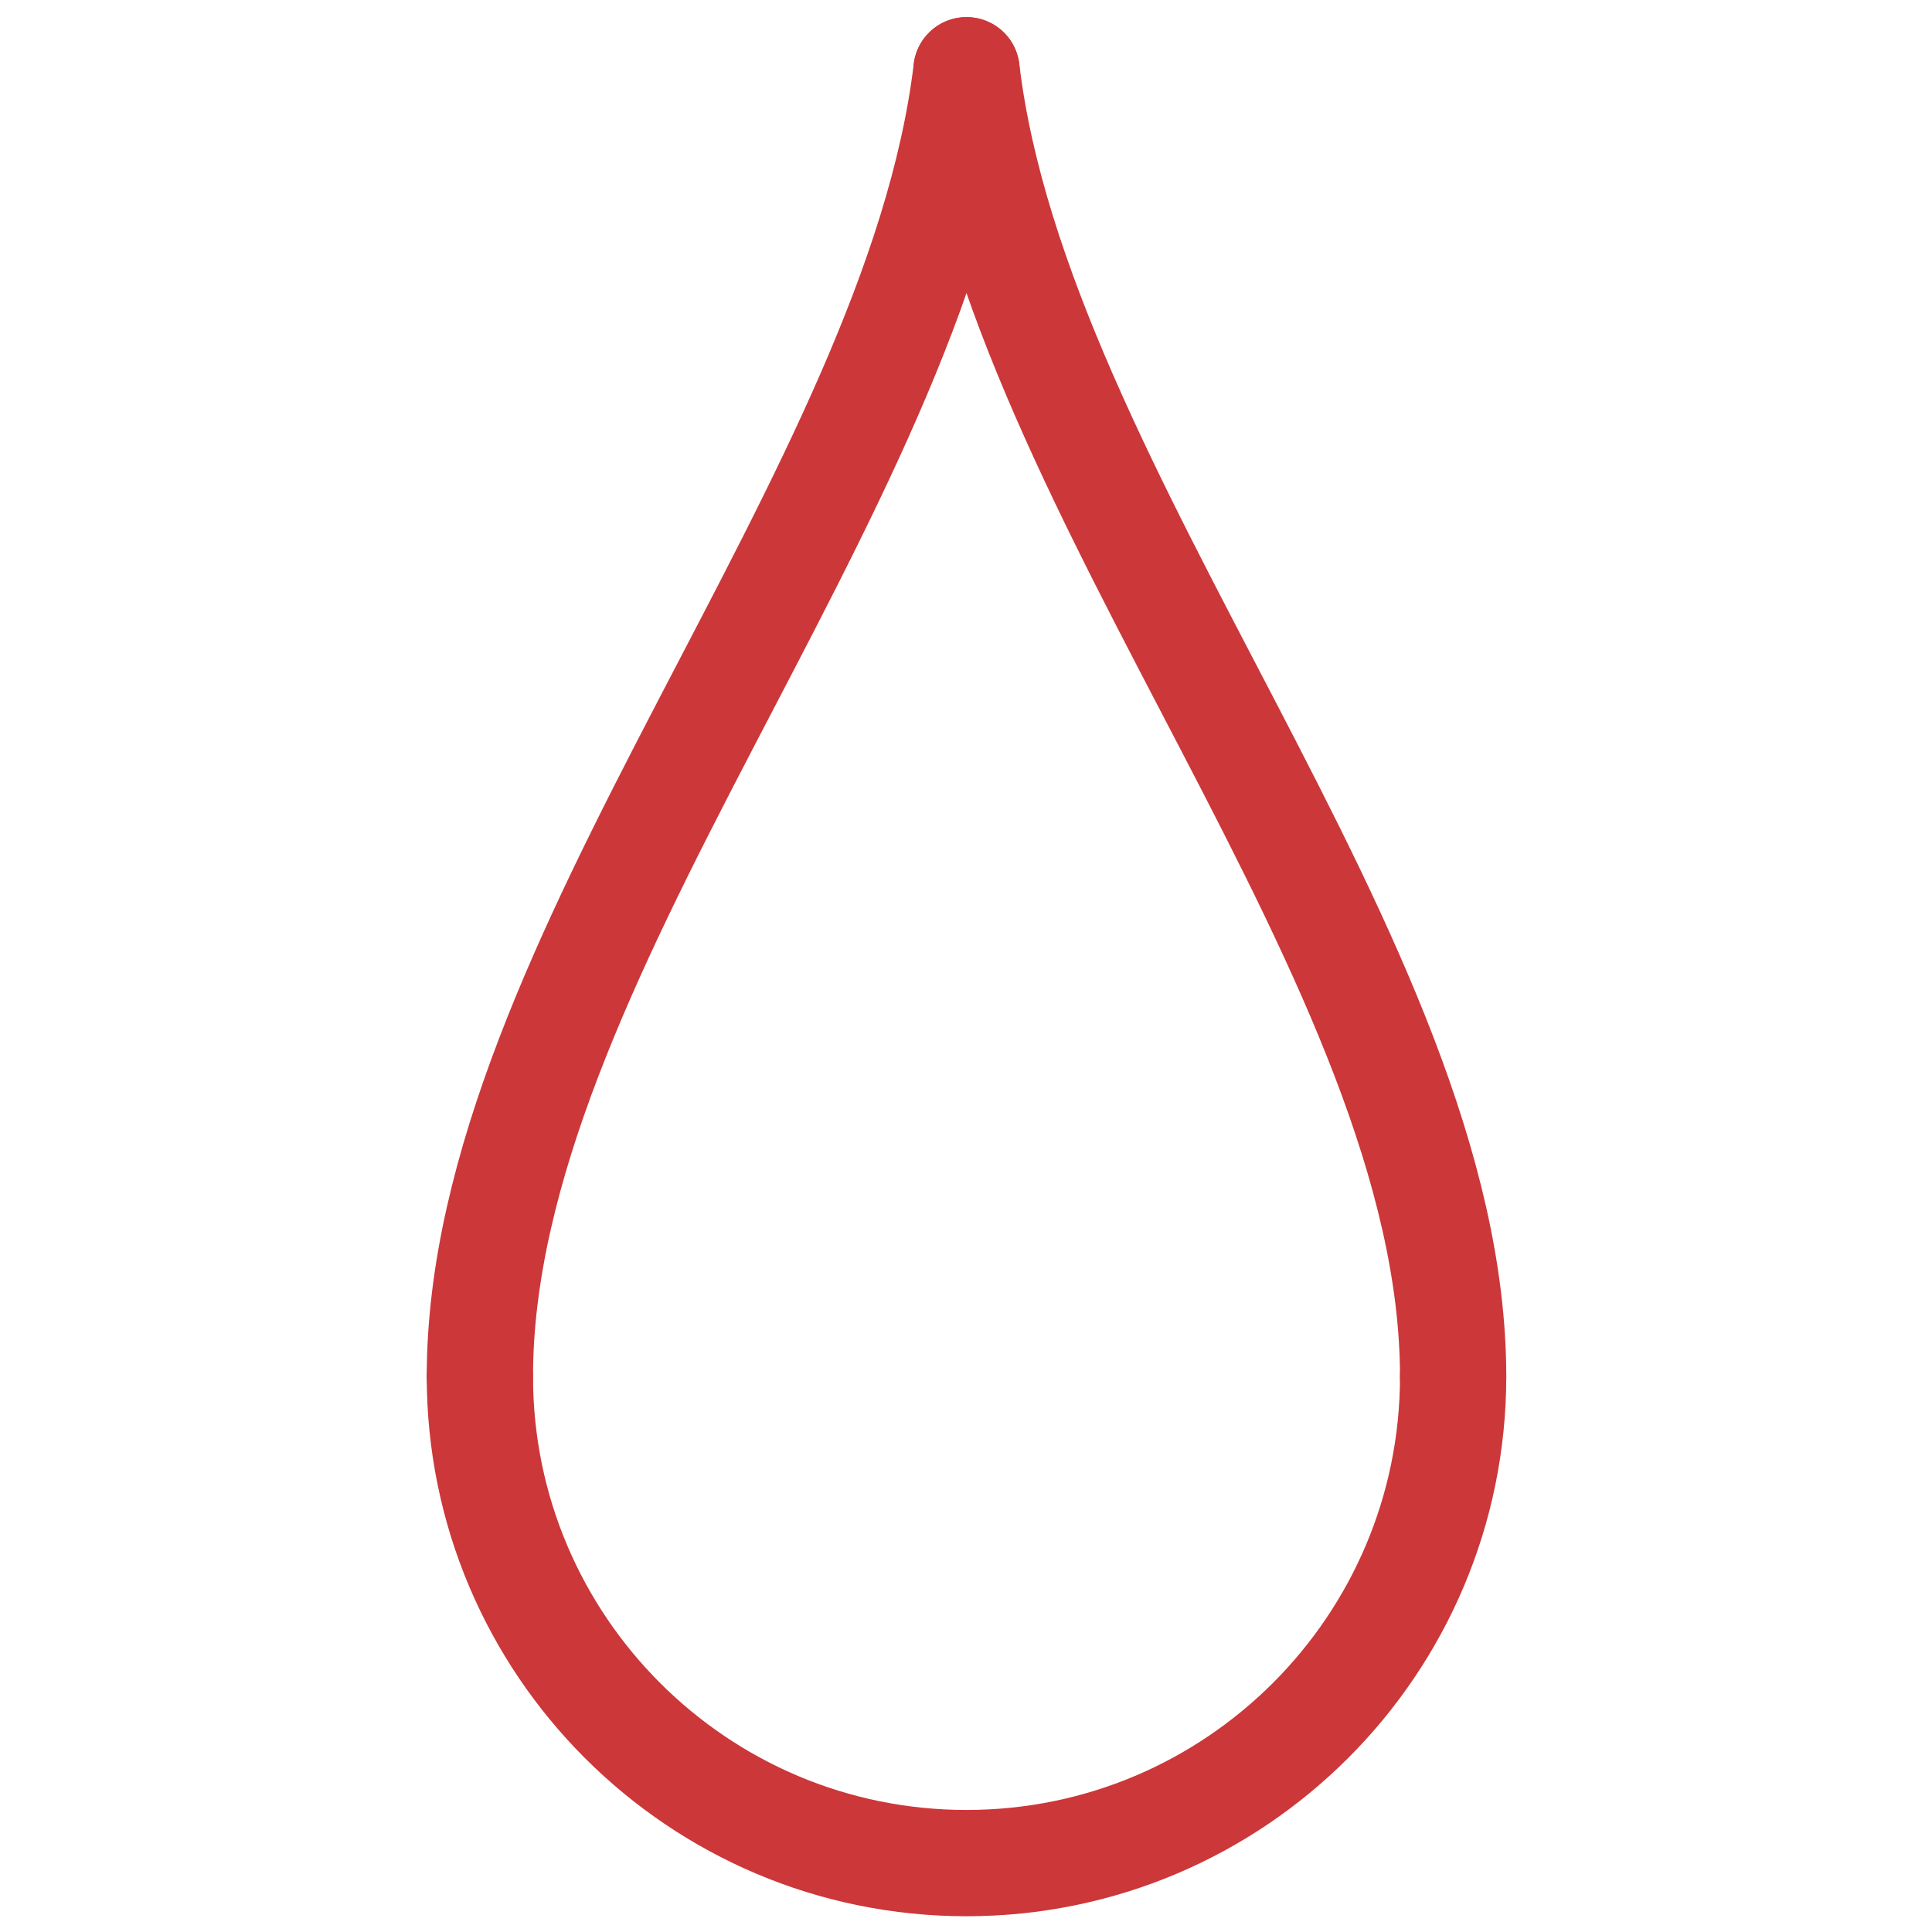
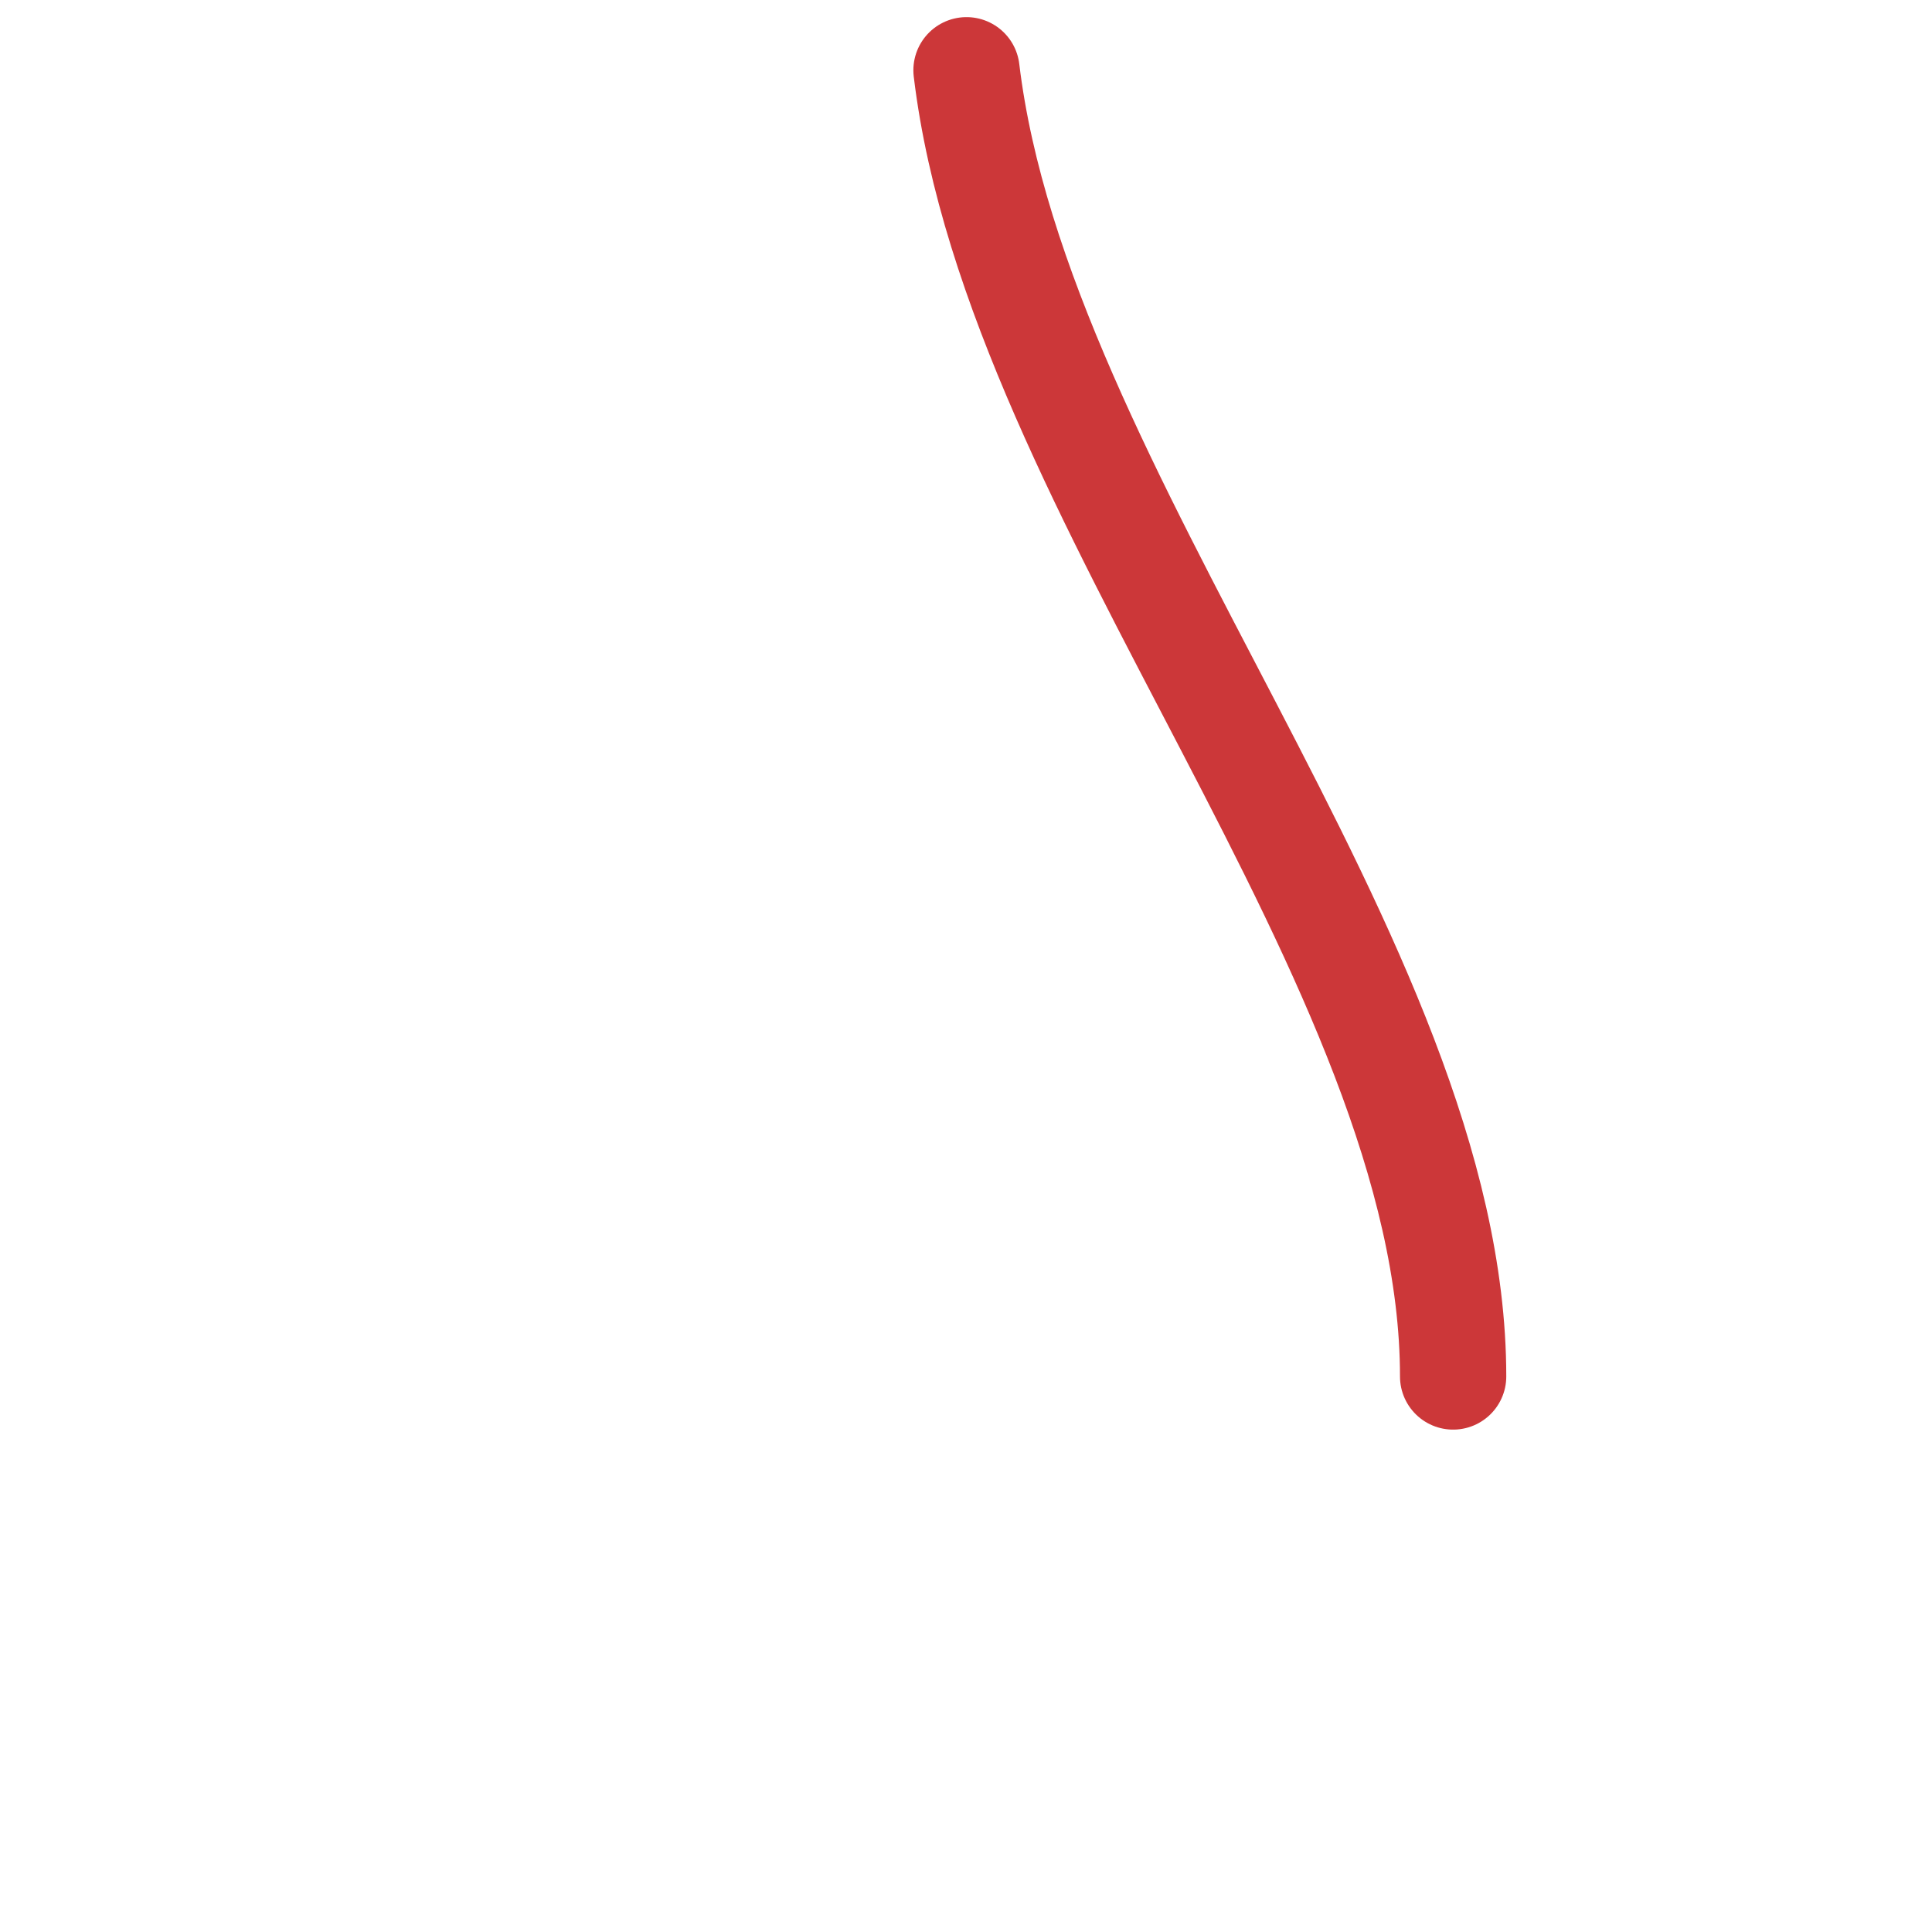
<svg xmlns="http://www.w3.org/2000/svg" width="100%" height="100%" viewBox="0 0 400 400" version="1.1" xml:space="preserve" style="fill-rule:evenodd;clip-rule:evenodd;stroke-linecap:round;stroke-linejoin:round;stroke-miterlimit:1.5;">
  <g id="GOTA" transform="matrix(1.612,0,0,1.612,-670.375,-965.121)">
    <g transform="matrix(1,0,0,1,-292.5,-42)">
      <path d="M832.5,649.734C839.055,704.316 895,764.27 895,817.5" style="fill:none;stroke:rgb(204,55,57);stroke-width:13.65px;" />
    </g>
    <g transform="matrix(-1,0,0,1,1372.5,-42)">
-       <path d="M832.5,649.734C839.055,704.316 895,764.27 895,817.5" style="fill:none;stroke:rgb(204,55,57);stroke-width:13.65px;" />
-     </g>
+       </g>
    <g transform="matrix(-1,0,0,1,1372.5,-42)">
-       <path d="M770,817.5C770,851.995 798.005,880 832.5,880C866.995,880 895,851.995 895,817.5" style="fill:none;stroke:rgb(204,55,57);stroke-width:13.65px;" />
-     </g>
+       </g>
  </g>
</svg>